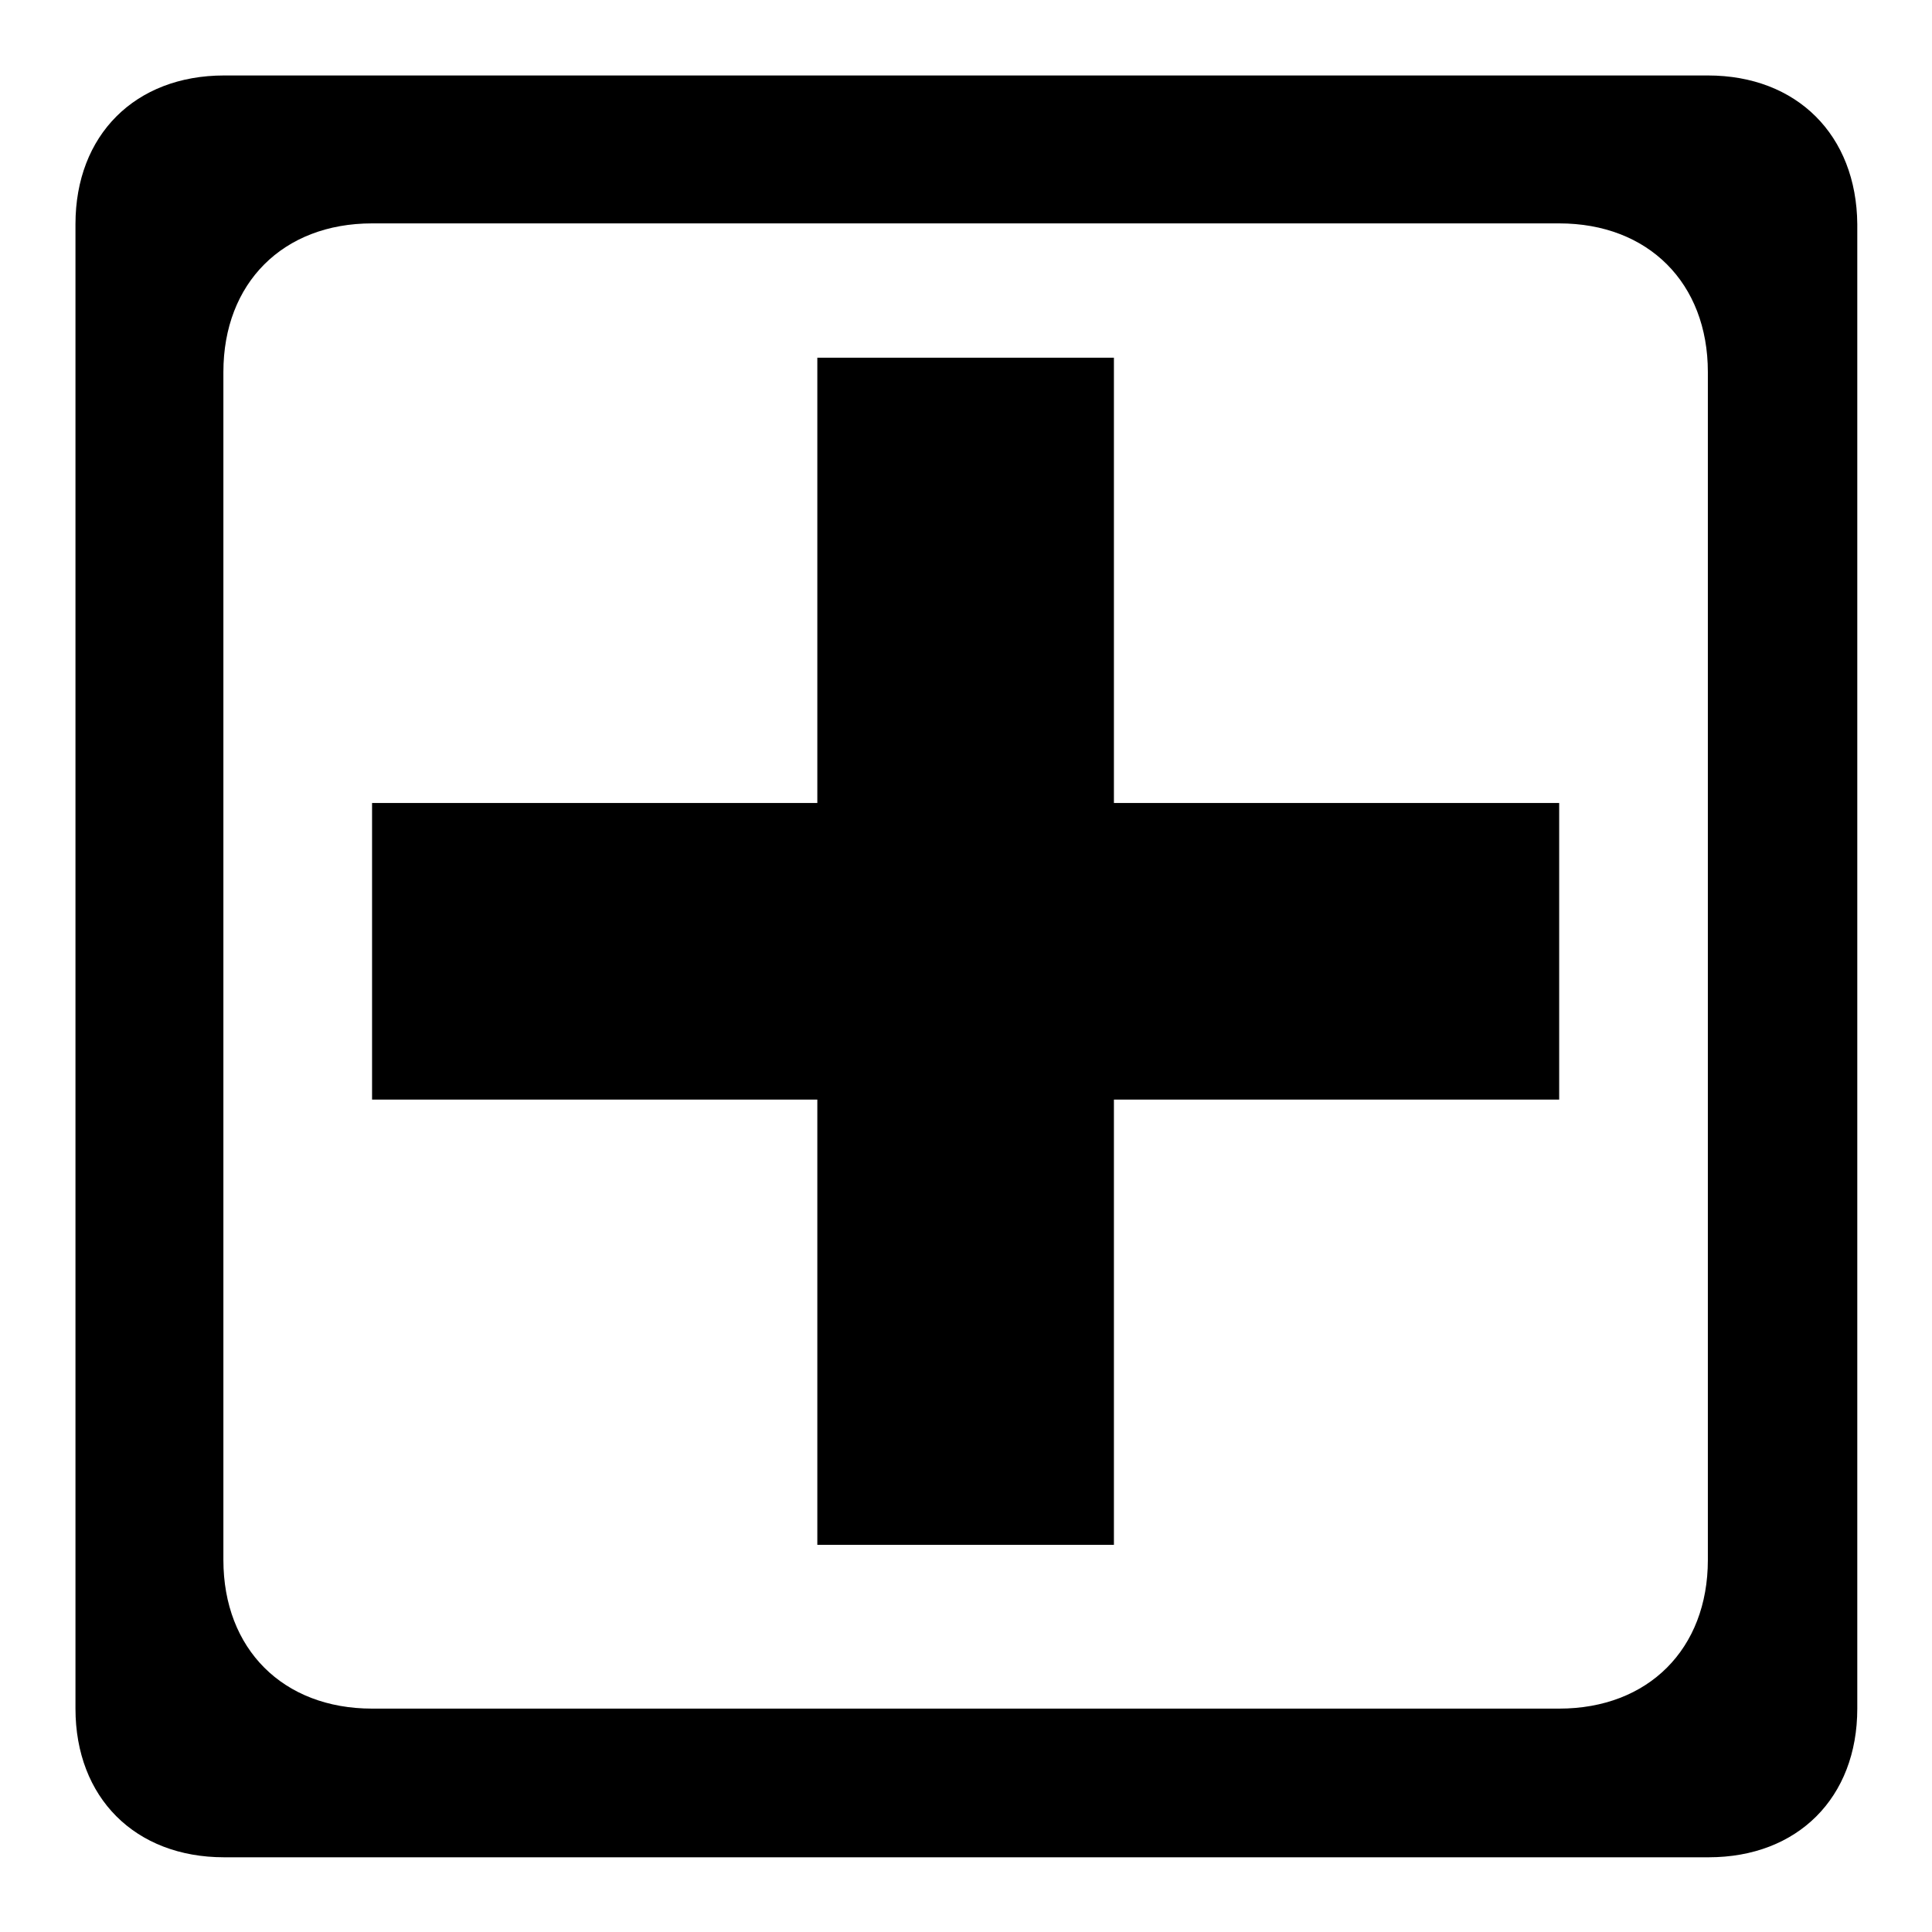
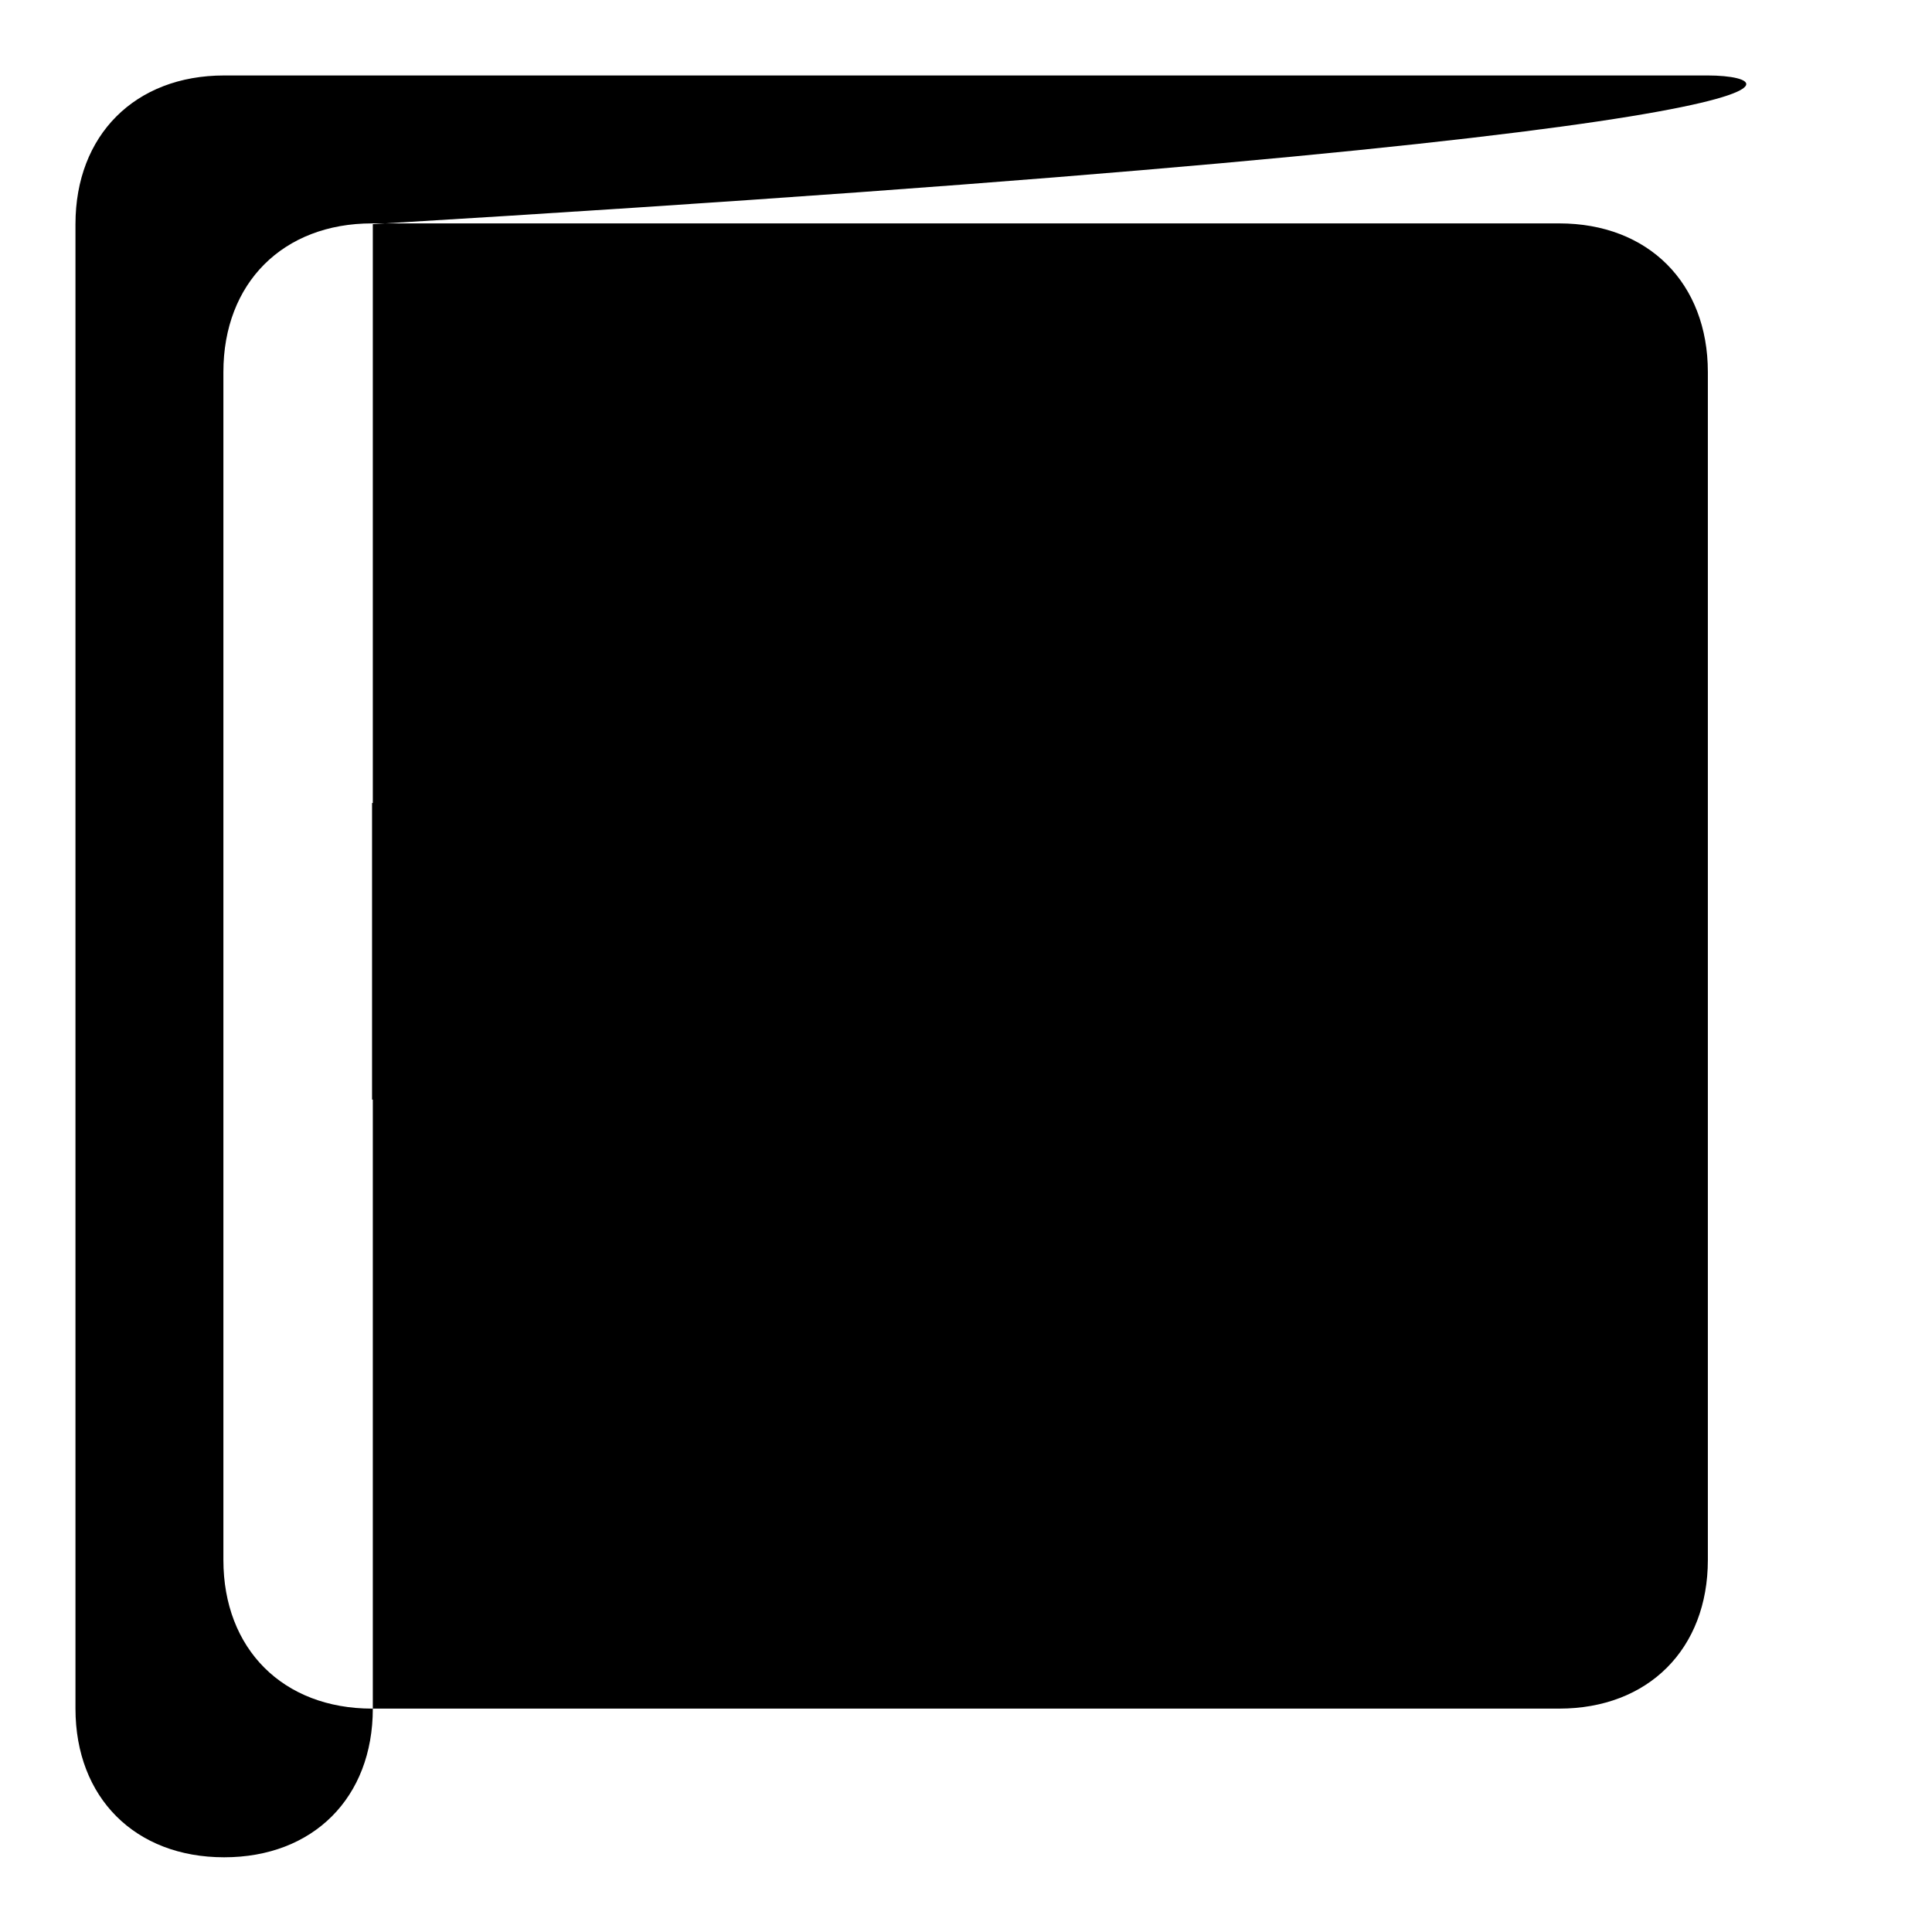
<svg xmlns="http://www.w3.org/2000/svg" version="1.1" x="0px" y="0px" viewBox="0 0 256 256" enable-background="new 0 0 256 256" xml:space="preserve">
  <g>
-     <path fill="#000000" d="M226.3,10H29.7C17.9,10,10,17.9,10,29.7v196.7c0,11.8,7.9,19.7,19.7,19.7h196.7c11.8,0,19.7-7.9,19.7-19.7 V29.7C246,17.9,238.1,10,226.3,10z M226.3,206.7c0,11.8-7.9,19.7-19.7,19.7H49.3c-11.8,0-19.7-7.9-19.7-19.7V49.3 c0-11.8,7.9-19.7,19.7-19.7h157.3c11.8,0,19.7,7.9,19.7,19.7V206.7z M49.3,106.4h157.3v39.3H49.3V106.4z M108.3,47.4h39.3v157.3 h-39.3V47.4z" />
+     <path fill="#000000" d="M226.3,10H29.7C17.9,10,10,17.9,10,29.7v196.7c0,11.8,7.9,19.7,19.7,19.7c11.8,0,19.7-7.9,19.7-19.7 V29.7C246,17.9,238.1,10,226.3,10z M226.3,206.7c0,11.8-7.9,19.7-19.7,19.7H49.3c-11.8,0-19.7-7.9-19.7-19.7V49.3 c0-11.8,7.9-19.7,19.7-19.7h157.3c11.8,0,19.7,7.9,19.7,19.7V206.7z M49.3,106.4h157.3v39.3H49.3V106.4z M108.3,47.4h39.3v157.3 h-39.3V47.4z" />
  </g>
</svg>